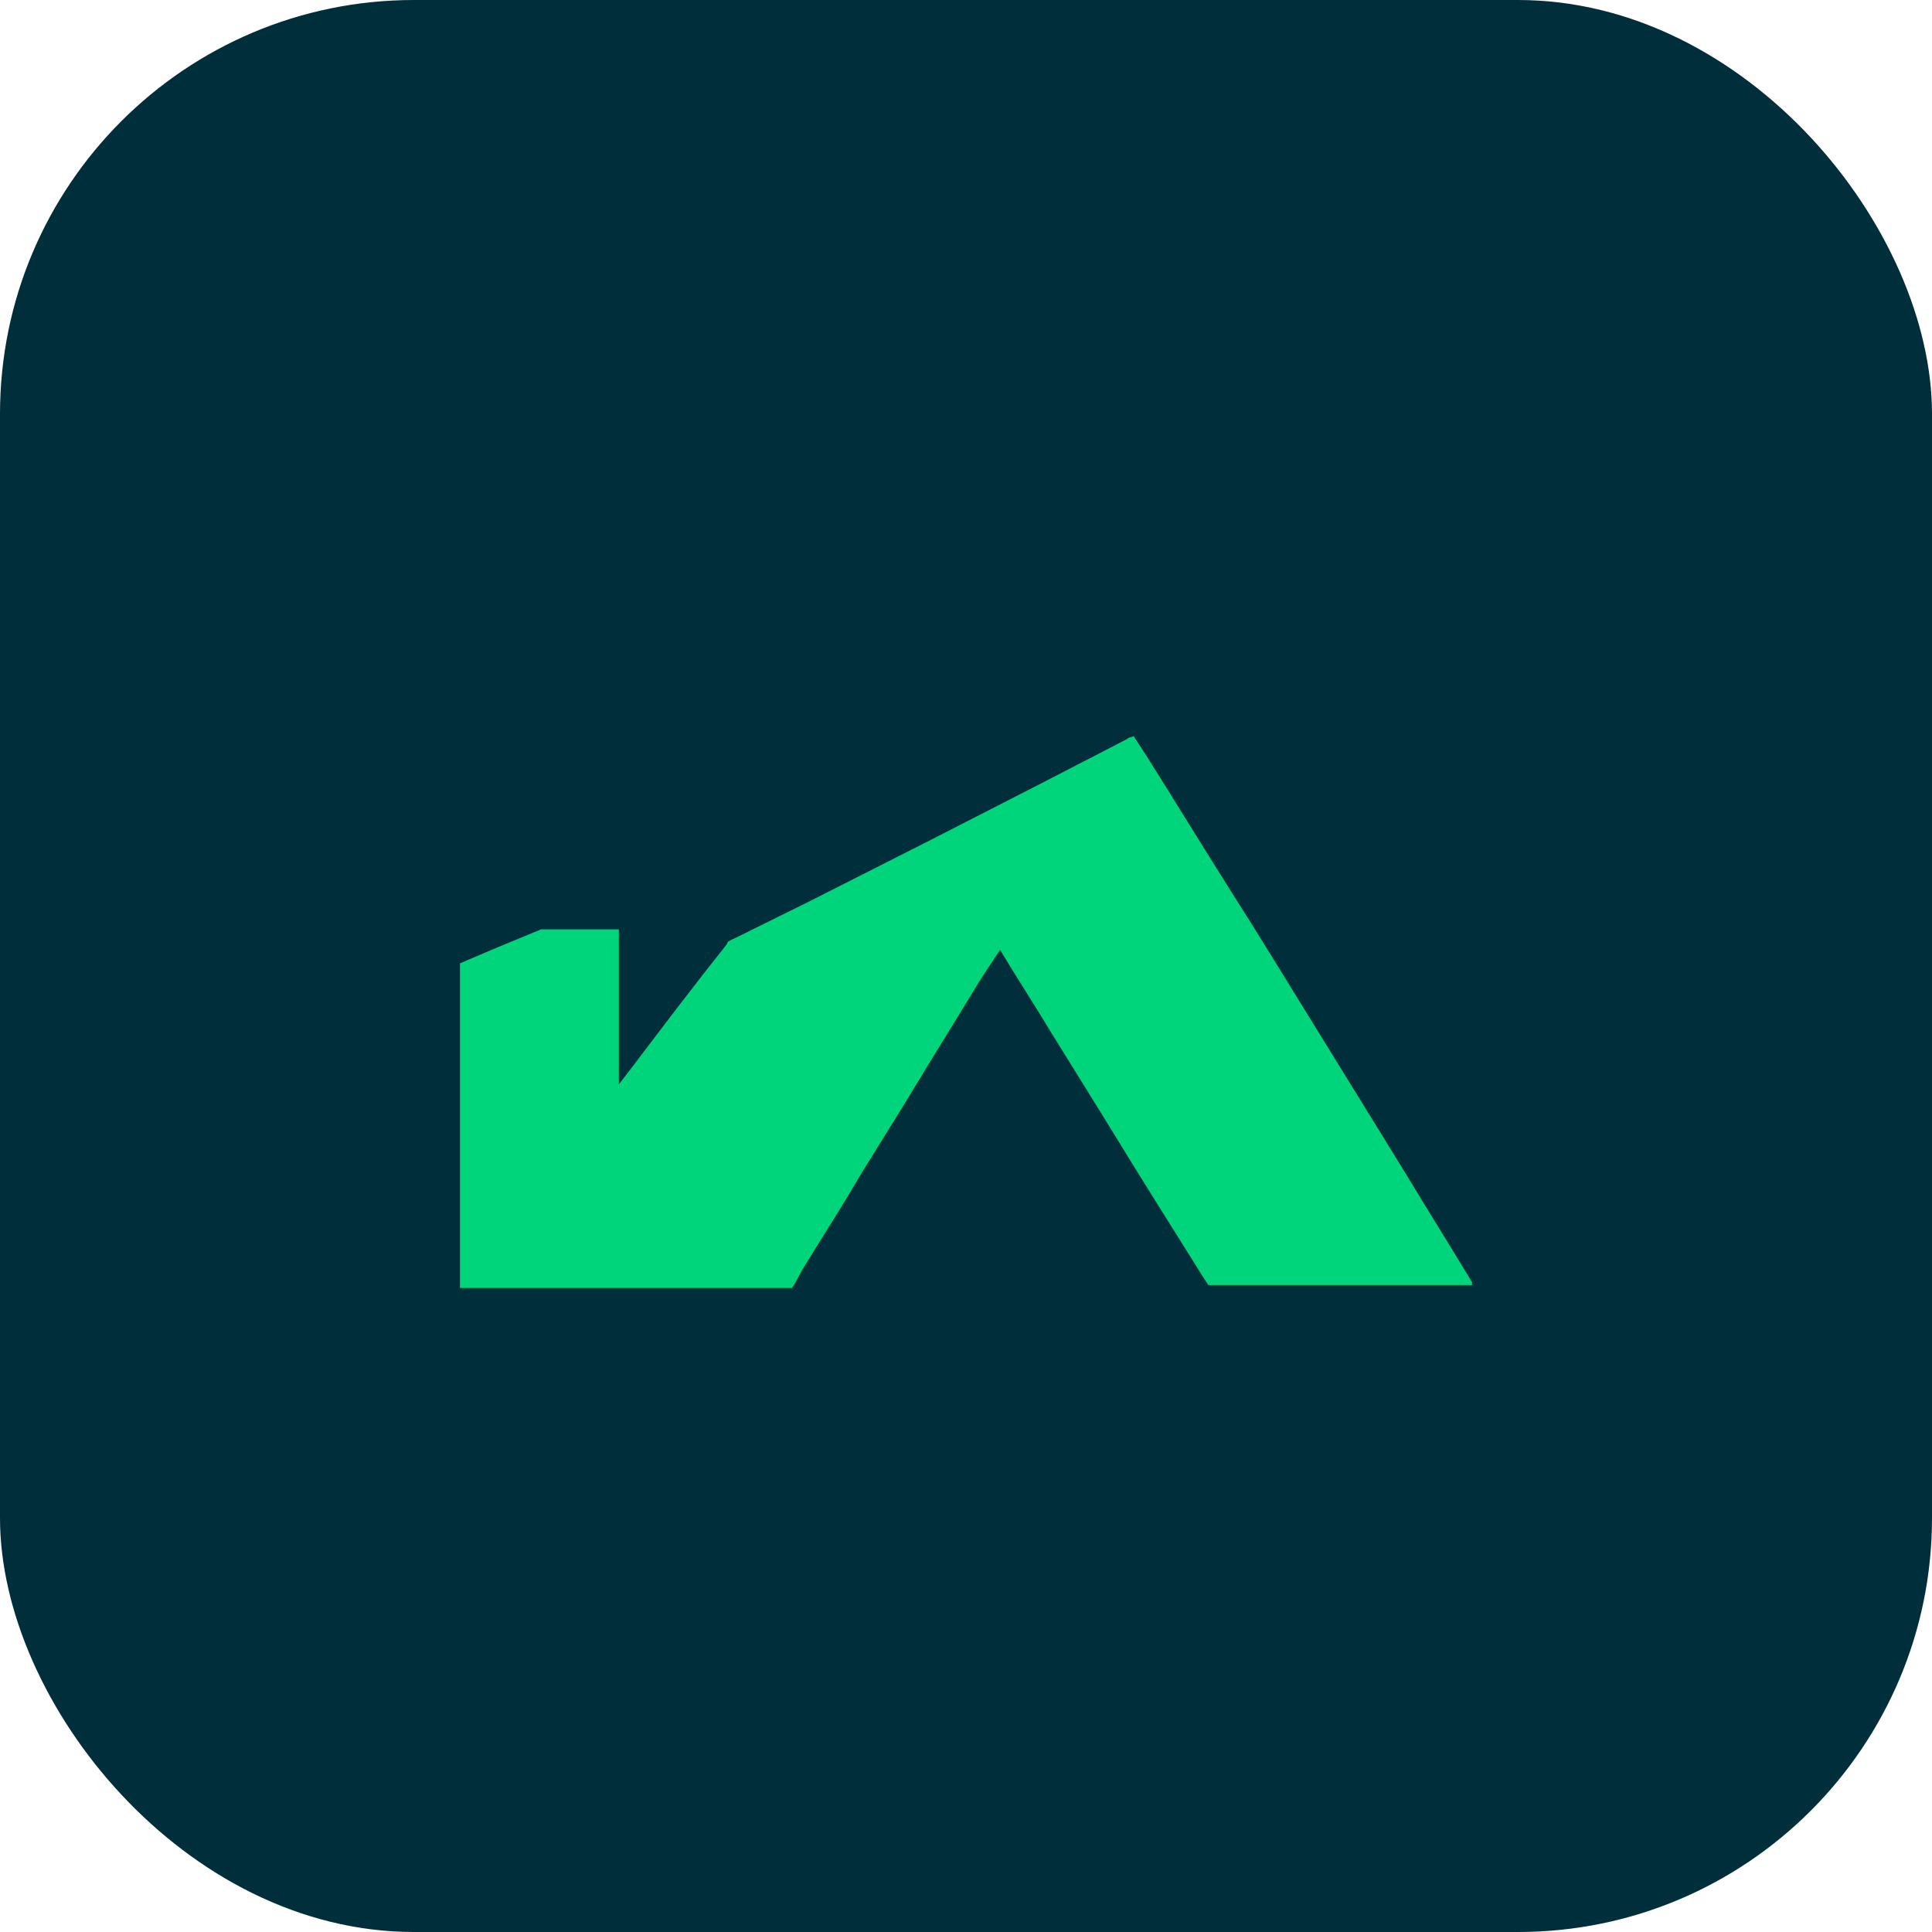
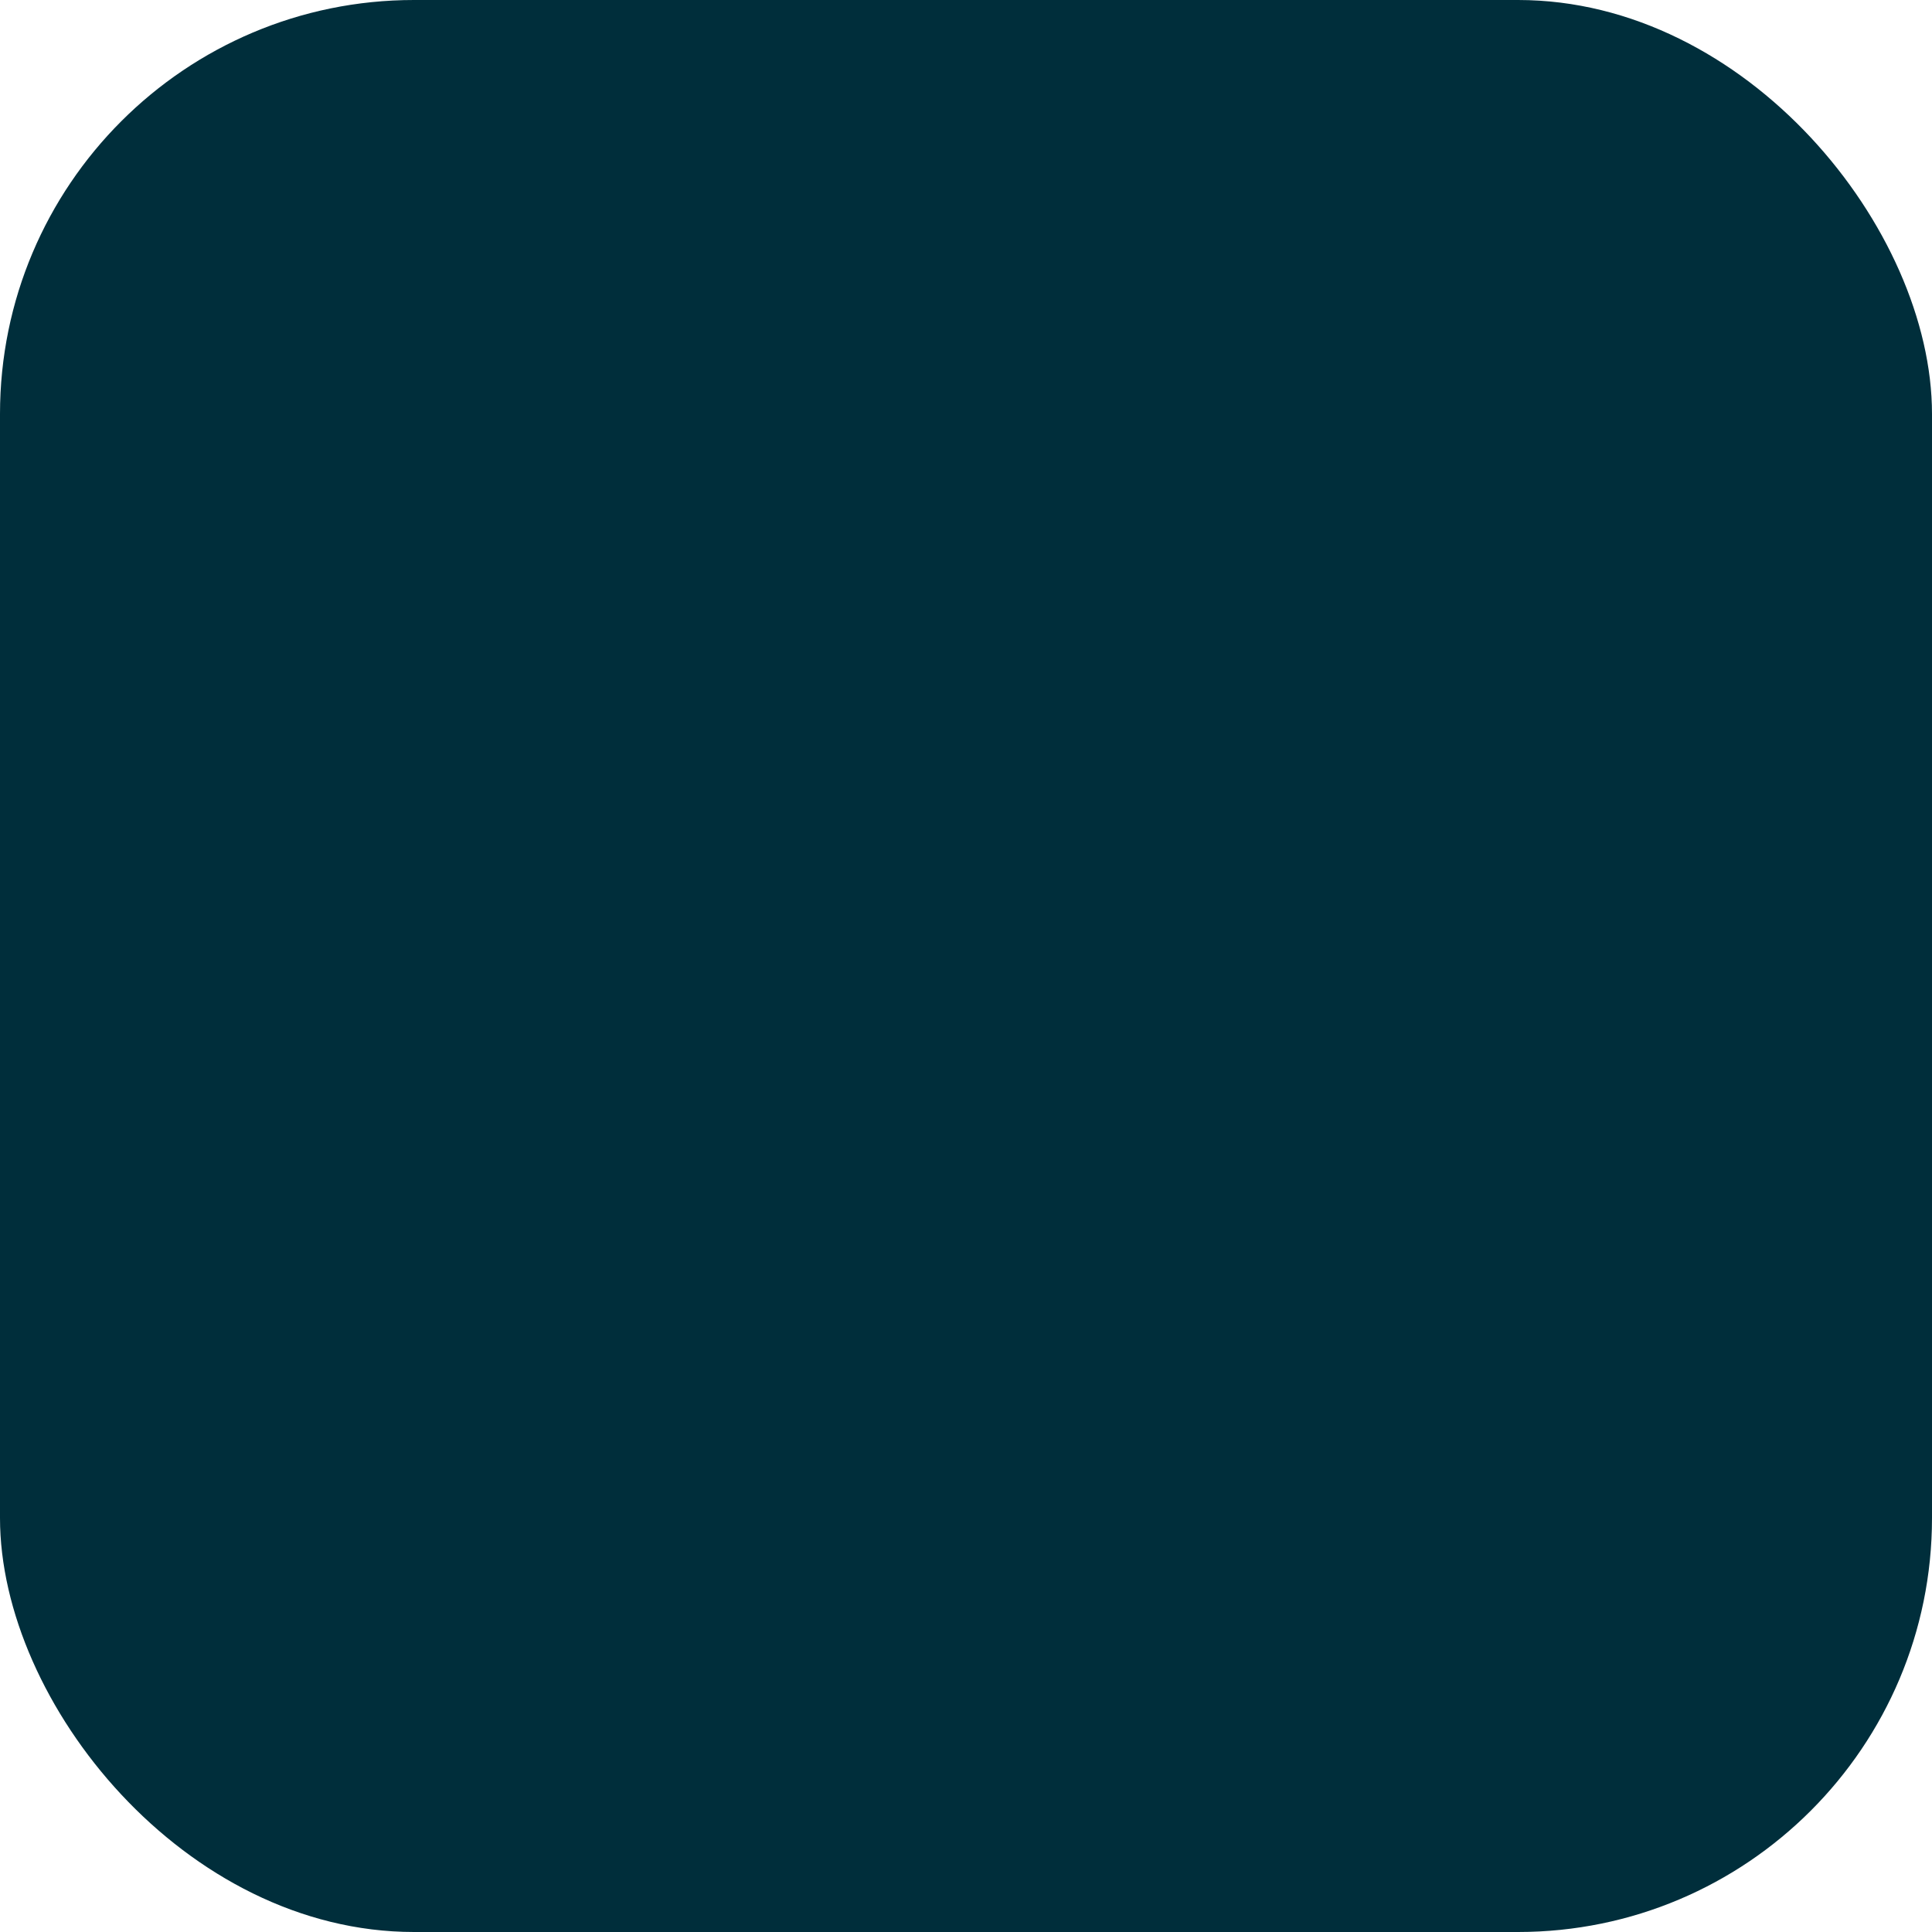
<svg xmlns="http://www.w3.org/2000/svg" width="56" height="56" viewBox="0 0 56 56" fill="none">
  <rect width="56" height="56" rx="12" fill="#002E3B" />
-   <path d="M13.333 37.248V27.922L14.439 27.452L15.682 26.938C15.774 26.938 15.82 26.938 15.912 26.938H17.938V31.43L18.399 30.831C19.274 29.676 20.149 28.521 21.07 27.366C21.07 27.28 21.208 27.238 21.3 27.195L23.464 26.125L27.01 24.329L30.187 22.703L32.674 21.419C32.674 21.377 32.812 21.377 32.858 21.334L33.273 21.976C34.056 23.216 34.838 24.5 35.621 25.74C36.496 27.109 37.325 28.478 38.2 29.89L40.733 33.997C41.377 35.067 42.022 36.093 42.667 37.163C42.667 37.163 42.667 37.163 42.667 37.248H35.023L34.884 37.035C33.917 35.494 32.95 33.954 31.983 32.371L30.418 29.847C29.957 29.077 29.451 28.307 28.99 27.537L28.898 27.666L28.392 28.436C27.747 29.505 27.102 30.532 26.457 31.601C25.813 32.671 25.168 33.655 24.569 34.682C24.155 35.366 23.741 36.008 23.326 36.692C23.188 36.906 23.096 37.12 22.958 37.334H13.333V37.248Z" fill="#00D57C" />
</svg>